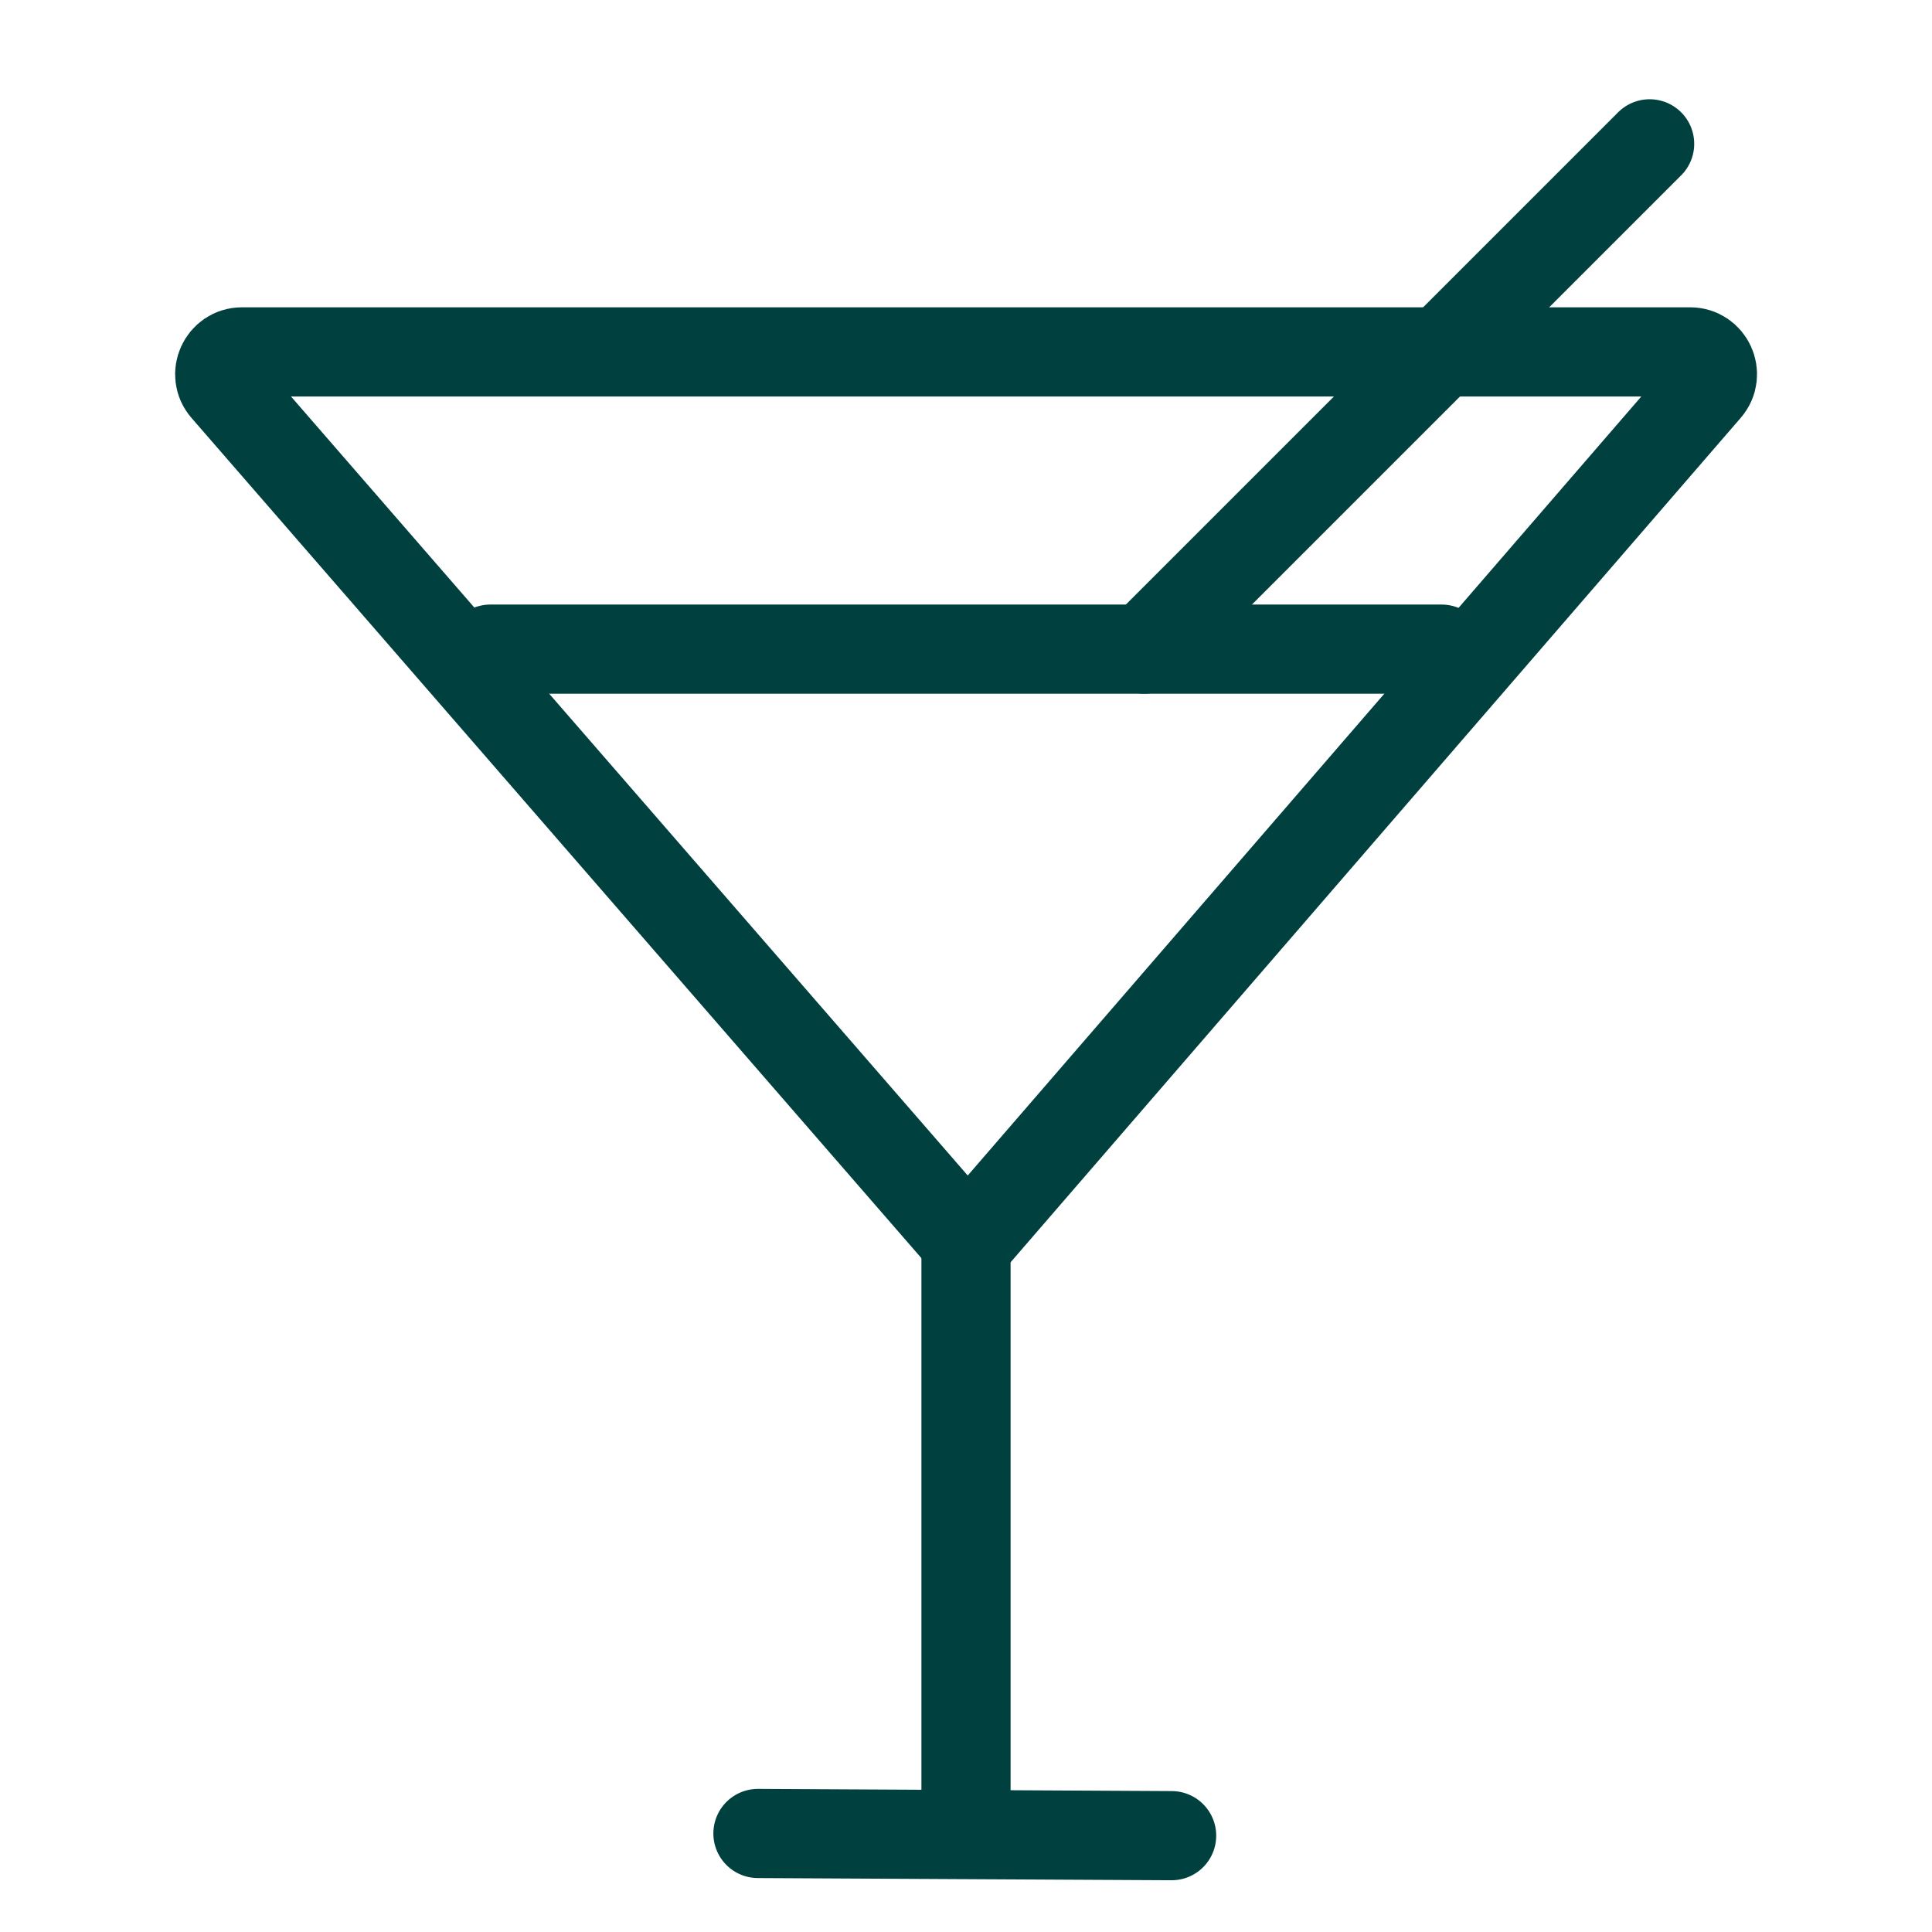
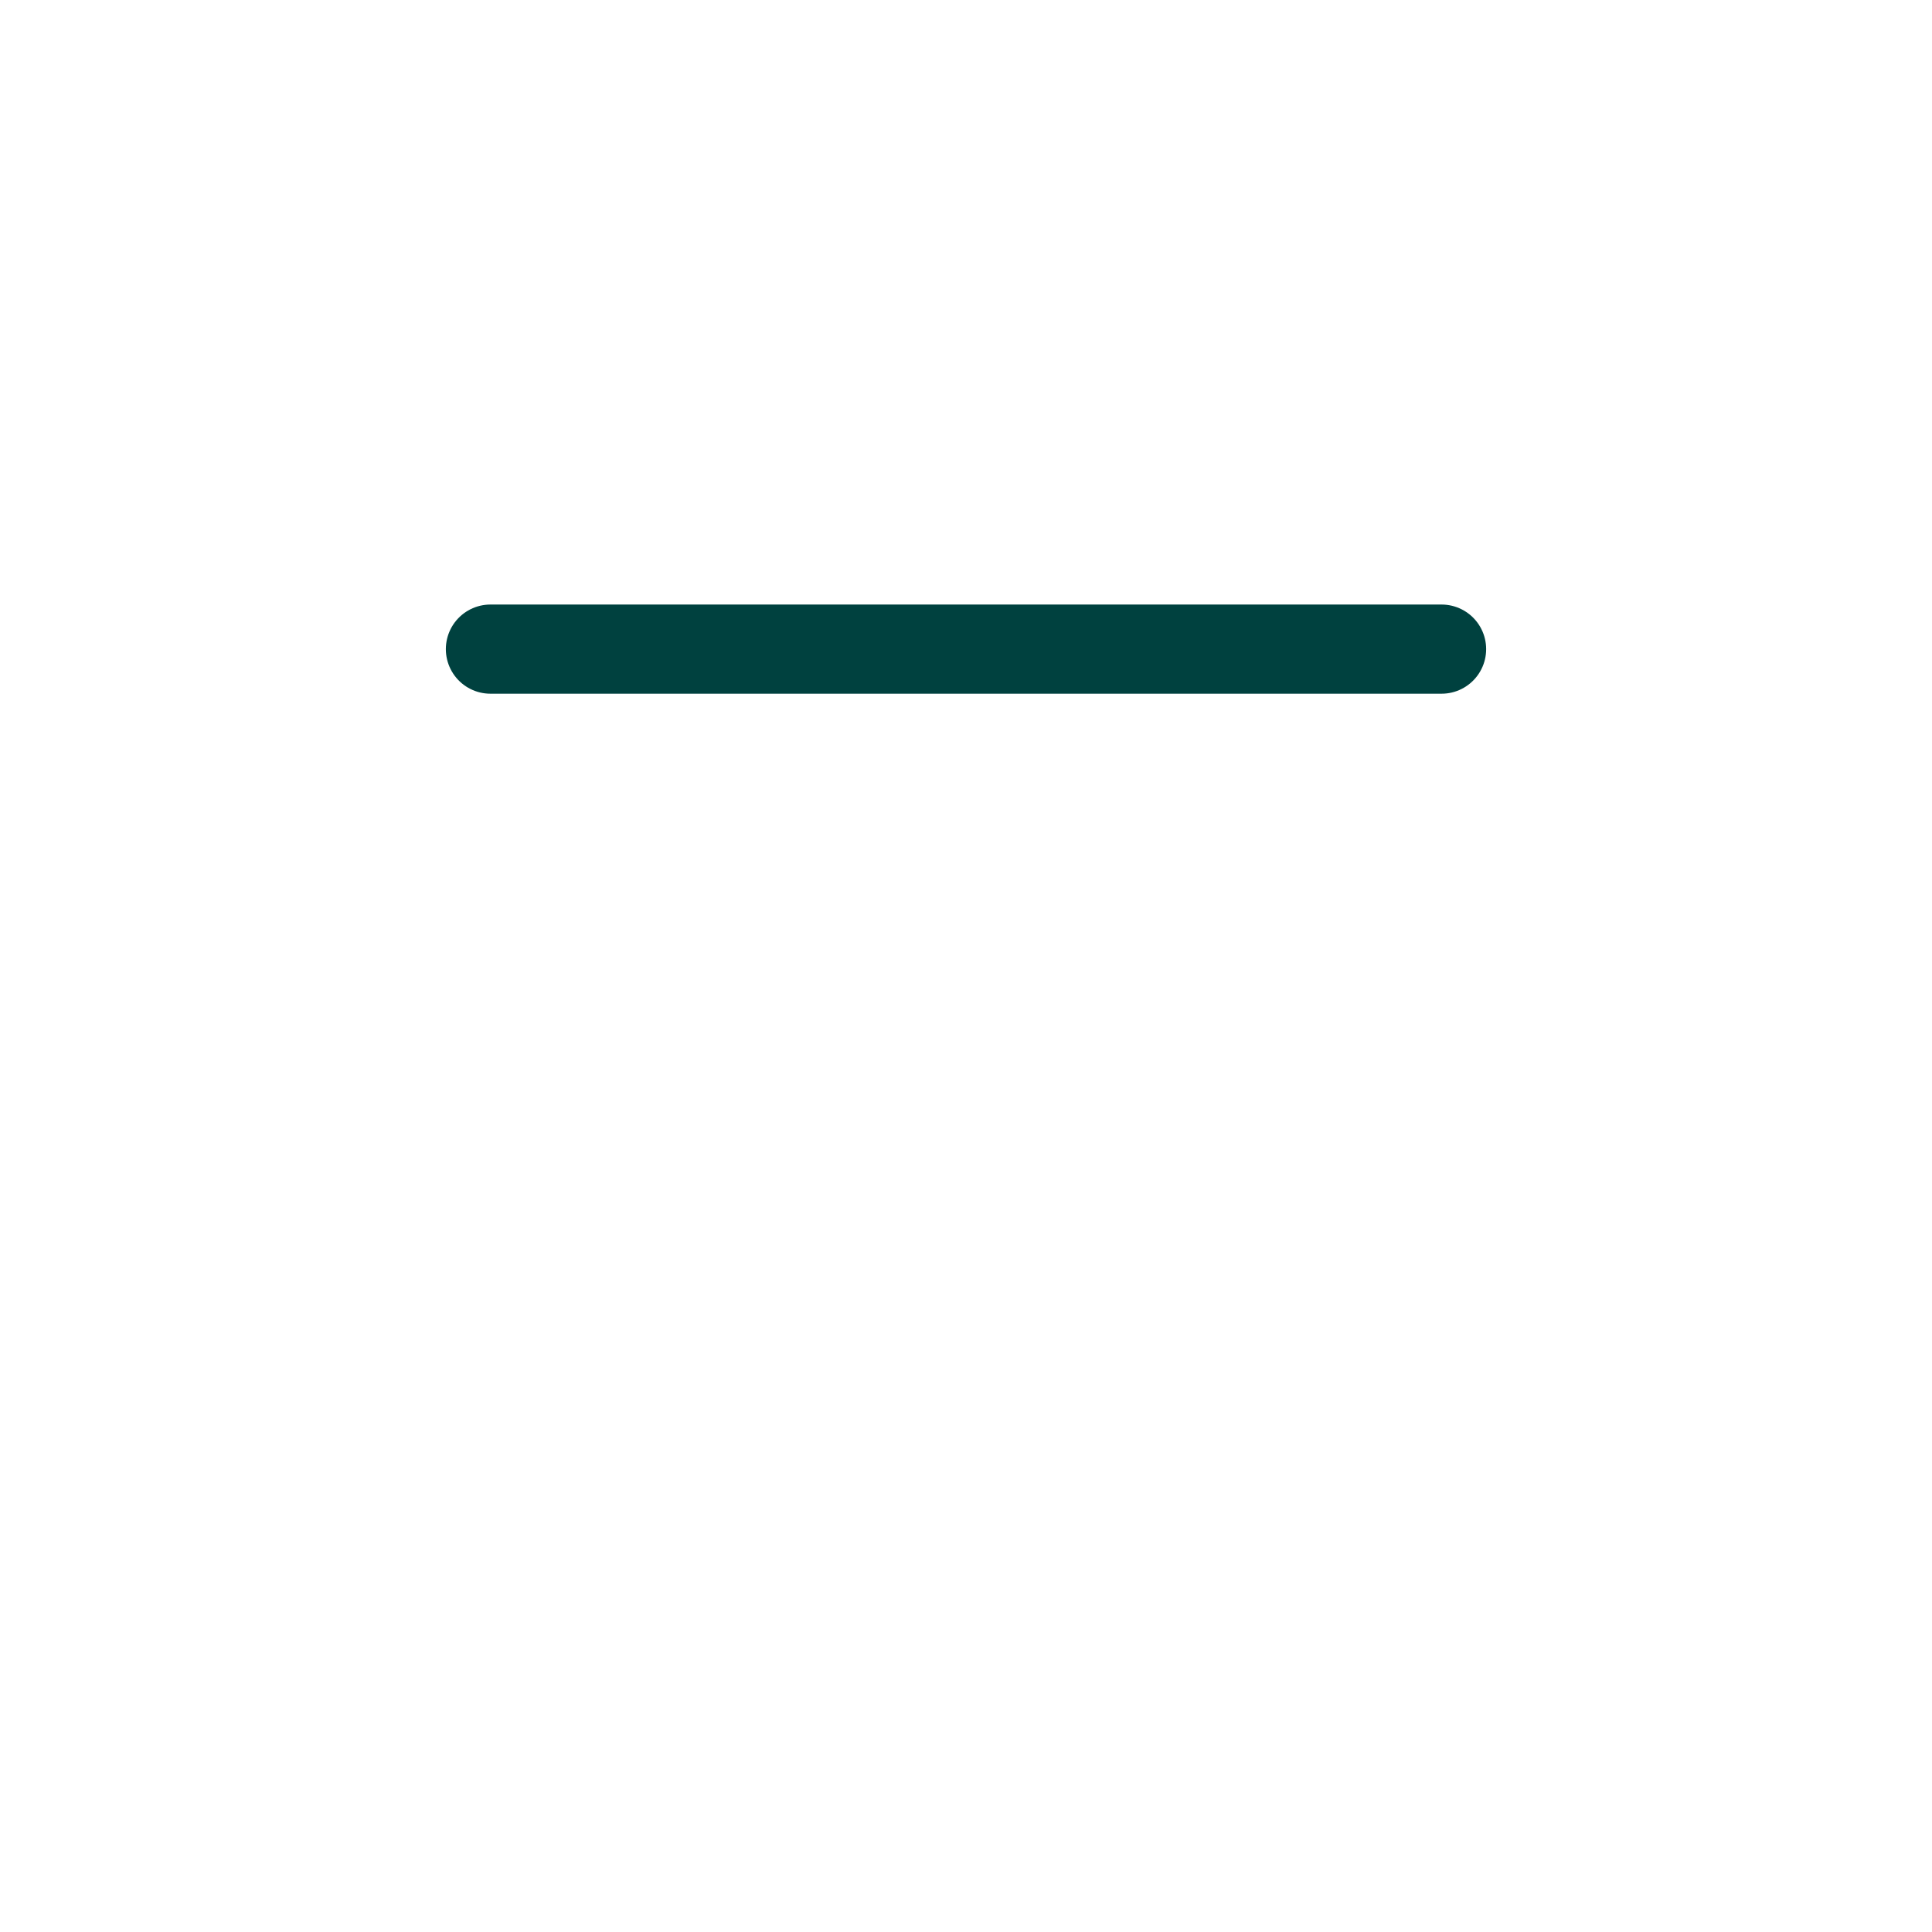
<svg xmlns="http://www.w3.org/2000/svg" width="65" height="65" viewBox="0 0 65 65" fill="none">
-   <path d="M7.576 13.078C7.156 12.594 7.5 11.839 8.141 11.839H56.864C57.505 11.839 57.849 12.592 57.43 13.077L32.561 41.839L7.576 13.078Z" stroke="#00413F" stroke-width="3" />
-   <path d="M32.5 42.004V61.684" stroke="#00413F" stroke-width="3" />
-   <path d="M25.5 61.685L39.418 61.759" stroke="#00413F" stroke-width="3" stroke-linecap="round" />
  <path d="M16.5 21.839L48.5 21.839" stroke="#00413F" stroke-width="3" stroke-linecap="round" />
-   <path d="M55.5 4.839L38.5 21.839" stroke="#00413F" stroke-width="3" stroke-linecap="round" />
</svg>